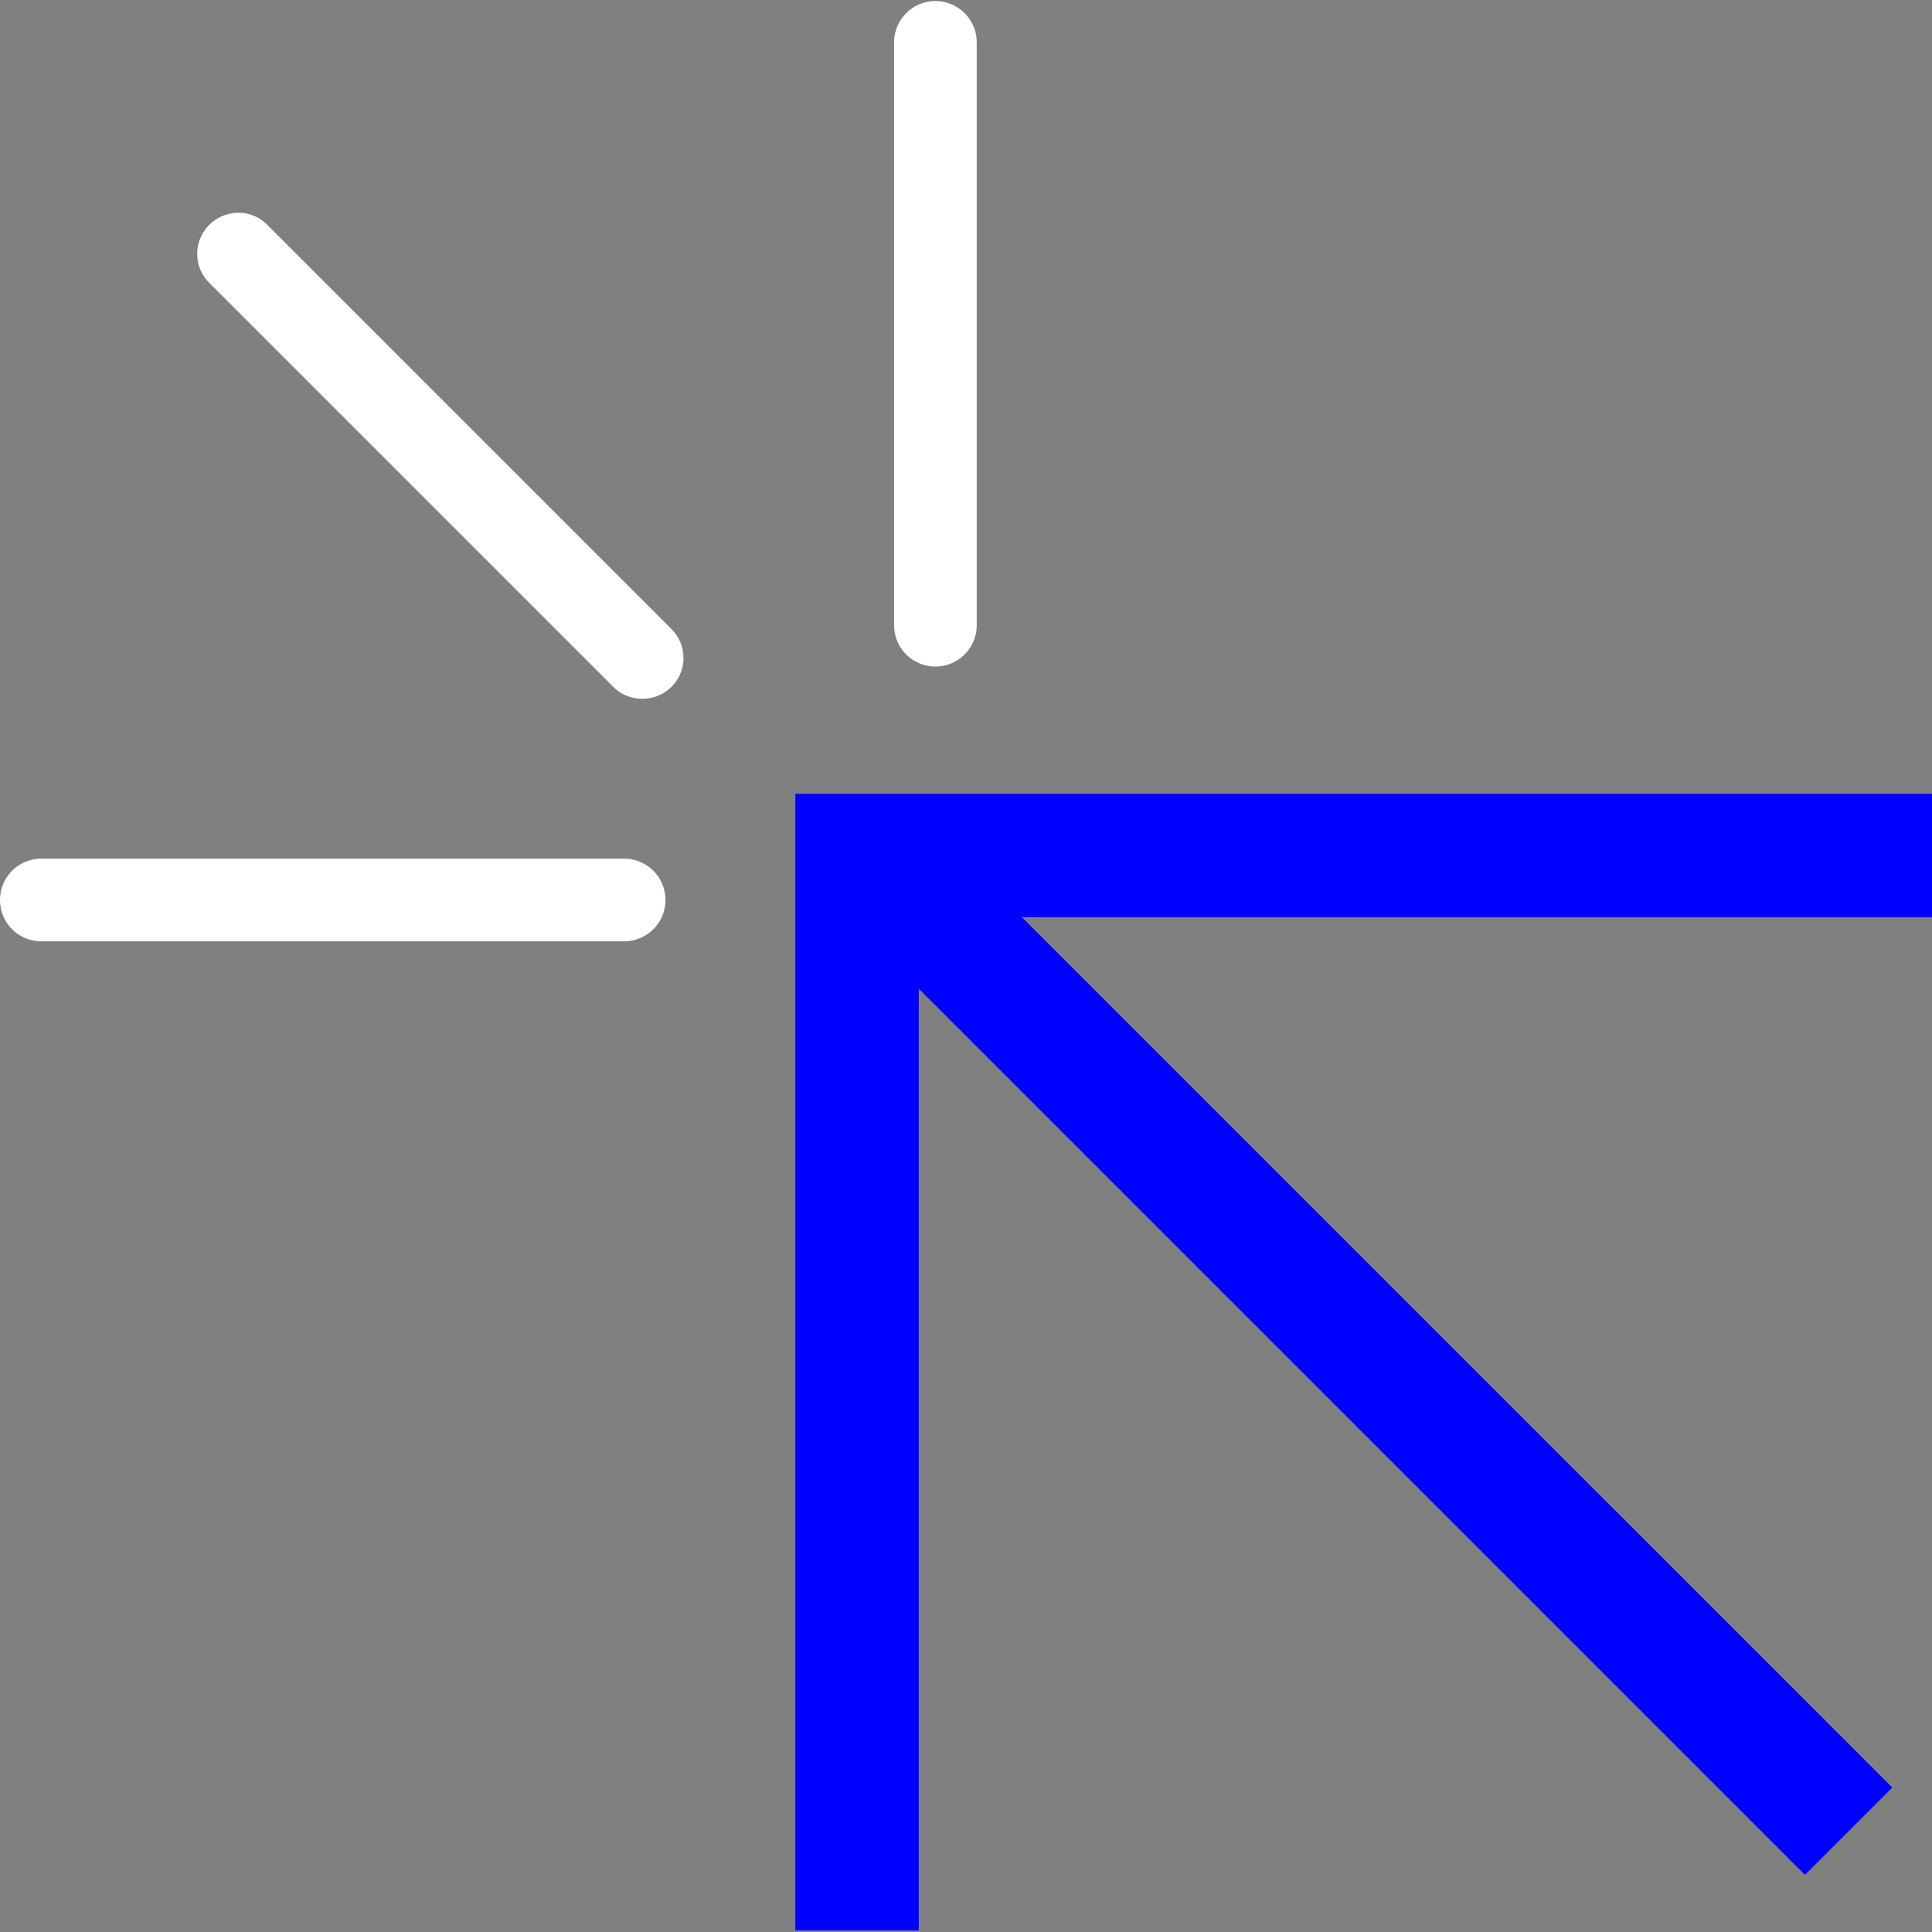
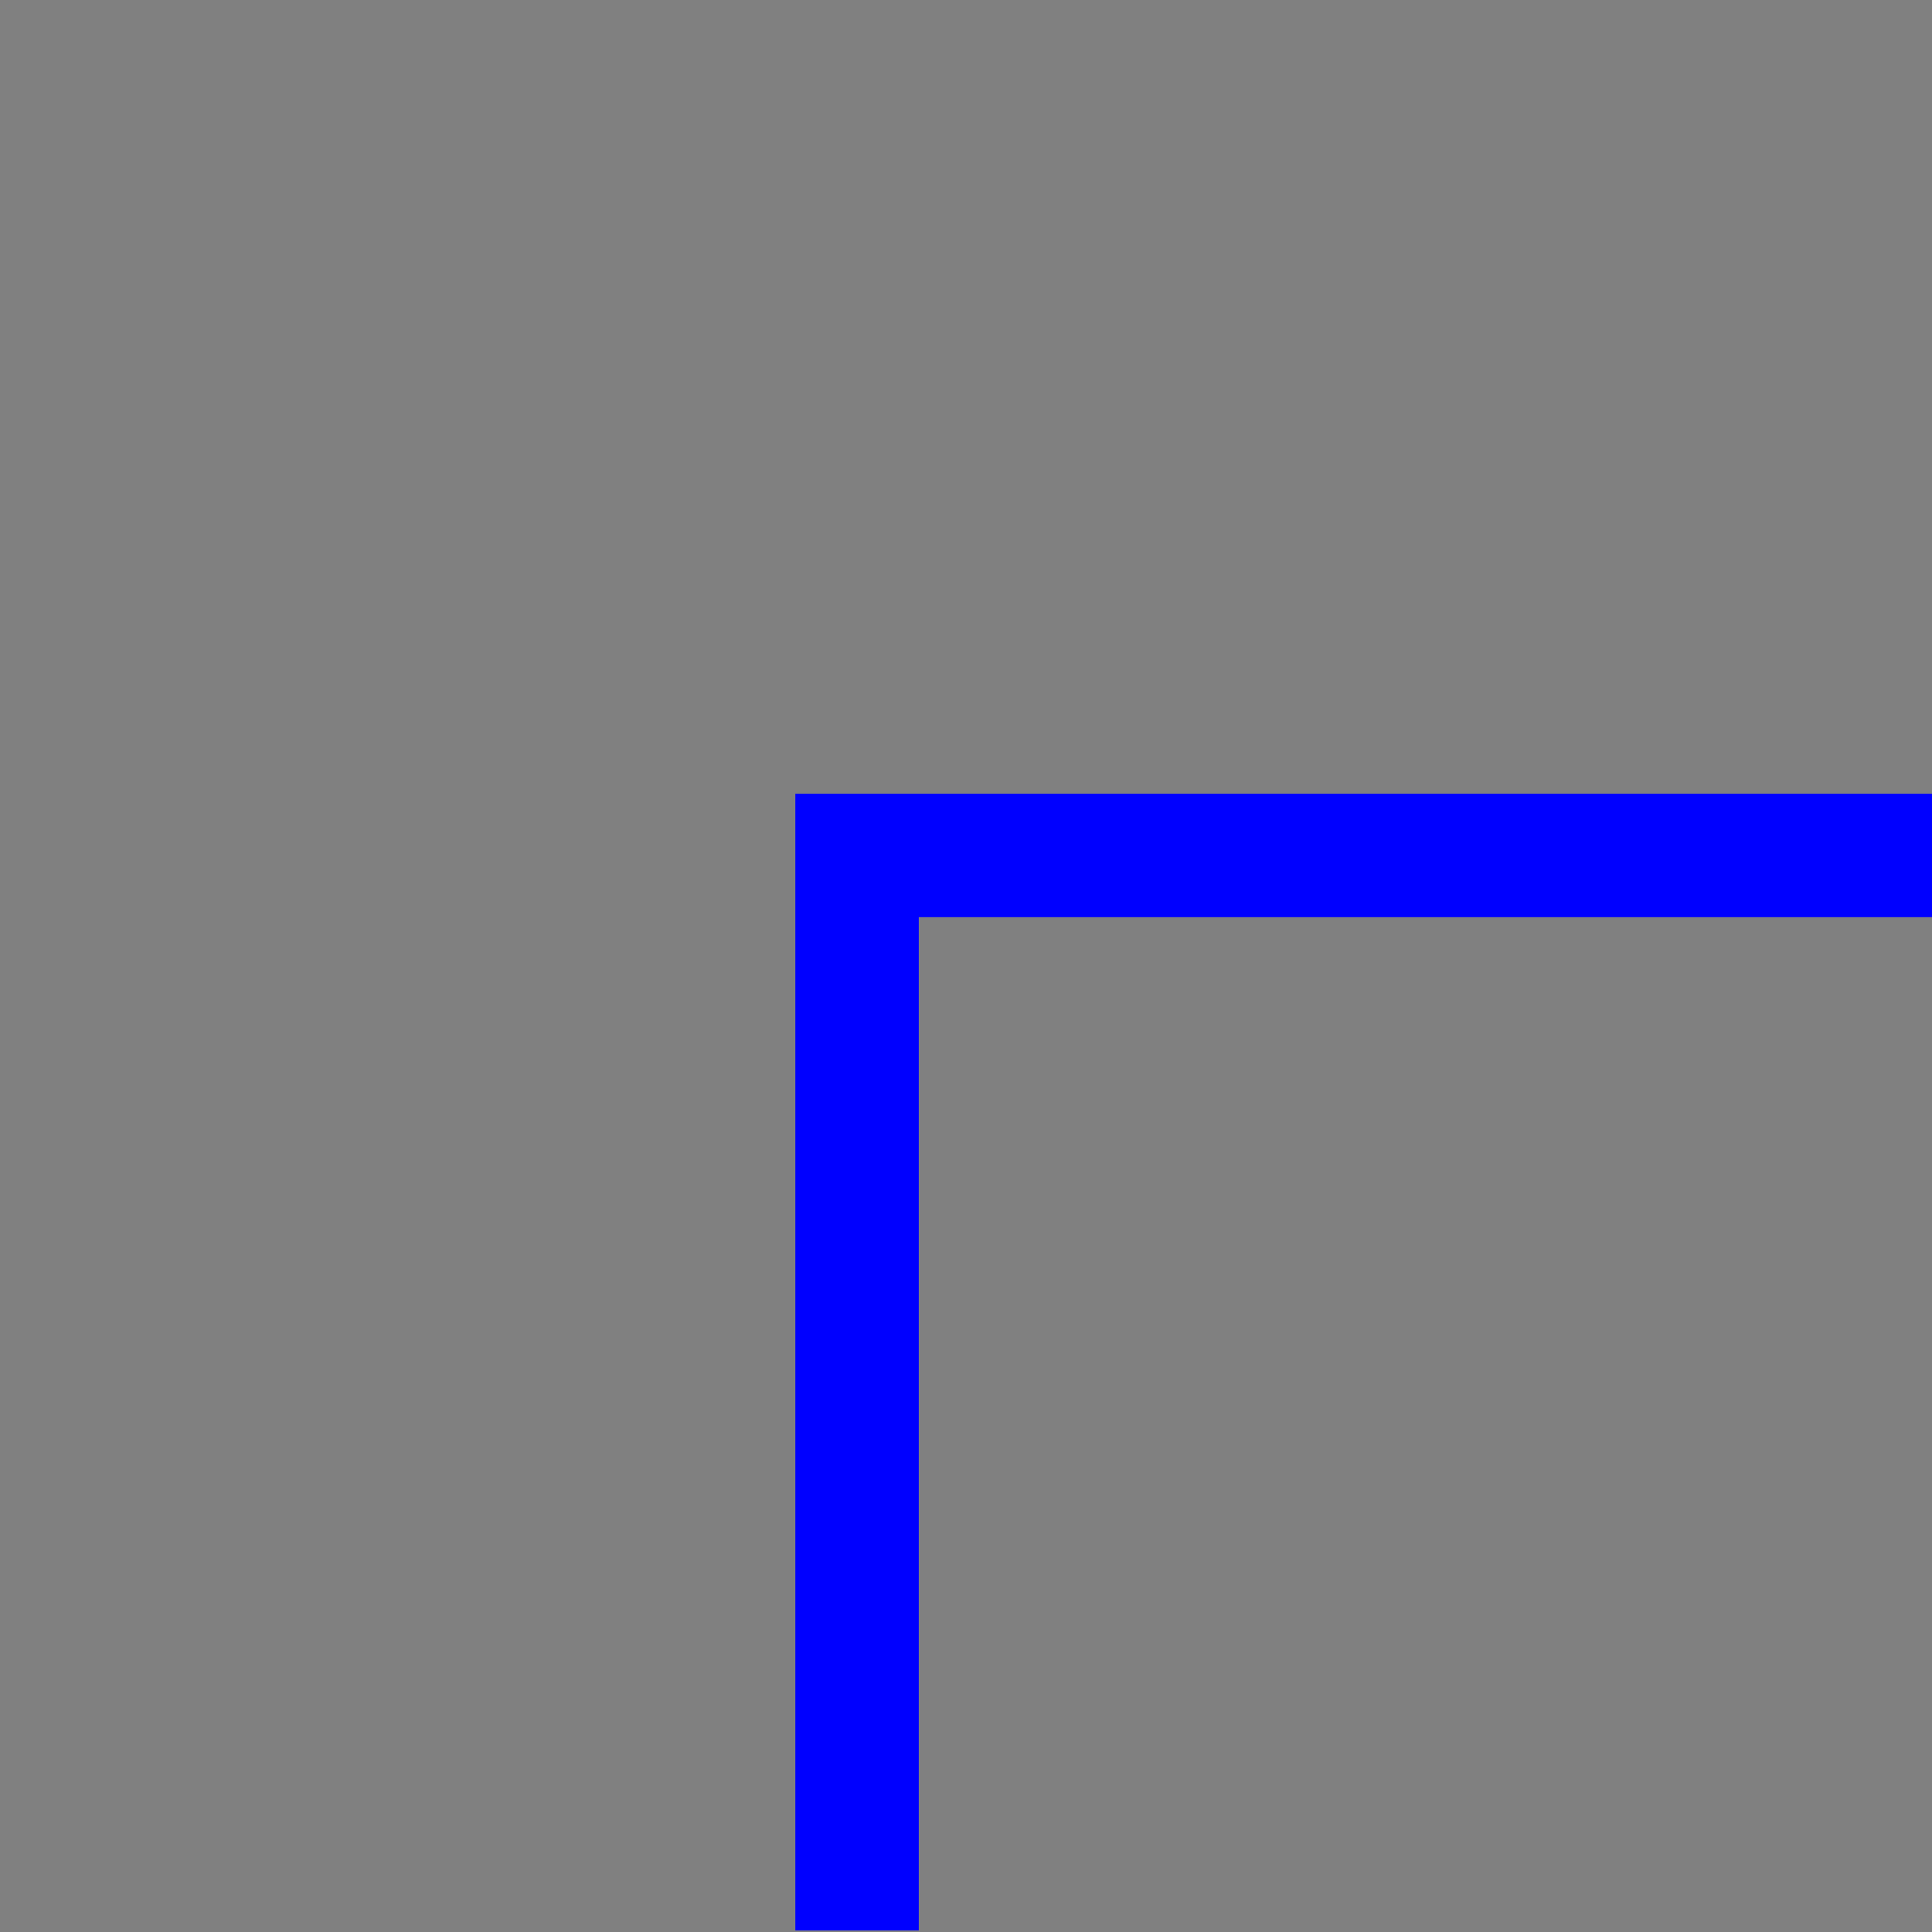
<svg xmlns="http://www.w3.org/2000/svg" data-name="Layer 2" viewBox="0 0 36 36">
  <rect x="0" y="0" width="36" height="36" fill="#808080" stroke="none" />
  <g fill="#00f">
    <path d="M17.12 35.97h-2.3V14.79H36v2.3H17.12v18.88z" />
-     <path d="M15.941 17.244l1.627-1.626L35.26 33.309l-1.627 1.627z" />
  </g>
-   <path fill="#fff" d="M11.97 13.02c-.2 0-.39-.07-.54-.22L3.9 5.27a.76.76 0 0 1 0-1.08c.3-.3.79-.3 1.08 0l7.53 7.53a.76.76 0 0 1-.54 1.3zM17.43 12.42a.77.77 0 0 1-.77-.77V.79a.77.77 0 0 1 1.54 0v10.86c0 .42-.34.77-.77.77zM11.62 17.54H.77a.77.77 0 0 1 0-1.54h10.86a.77.77 0 0 1 0 1.54z" />
</svg>